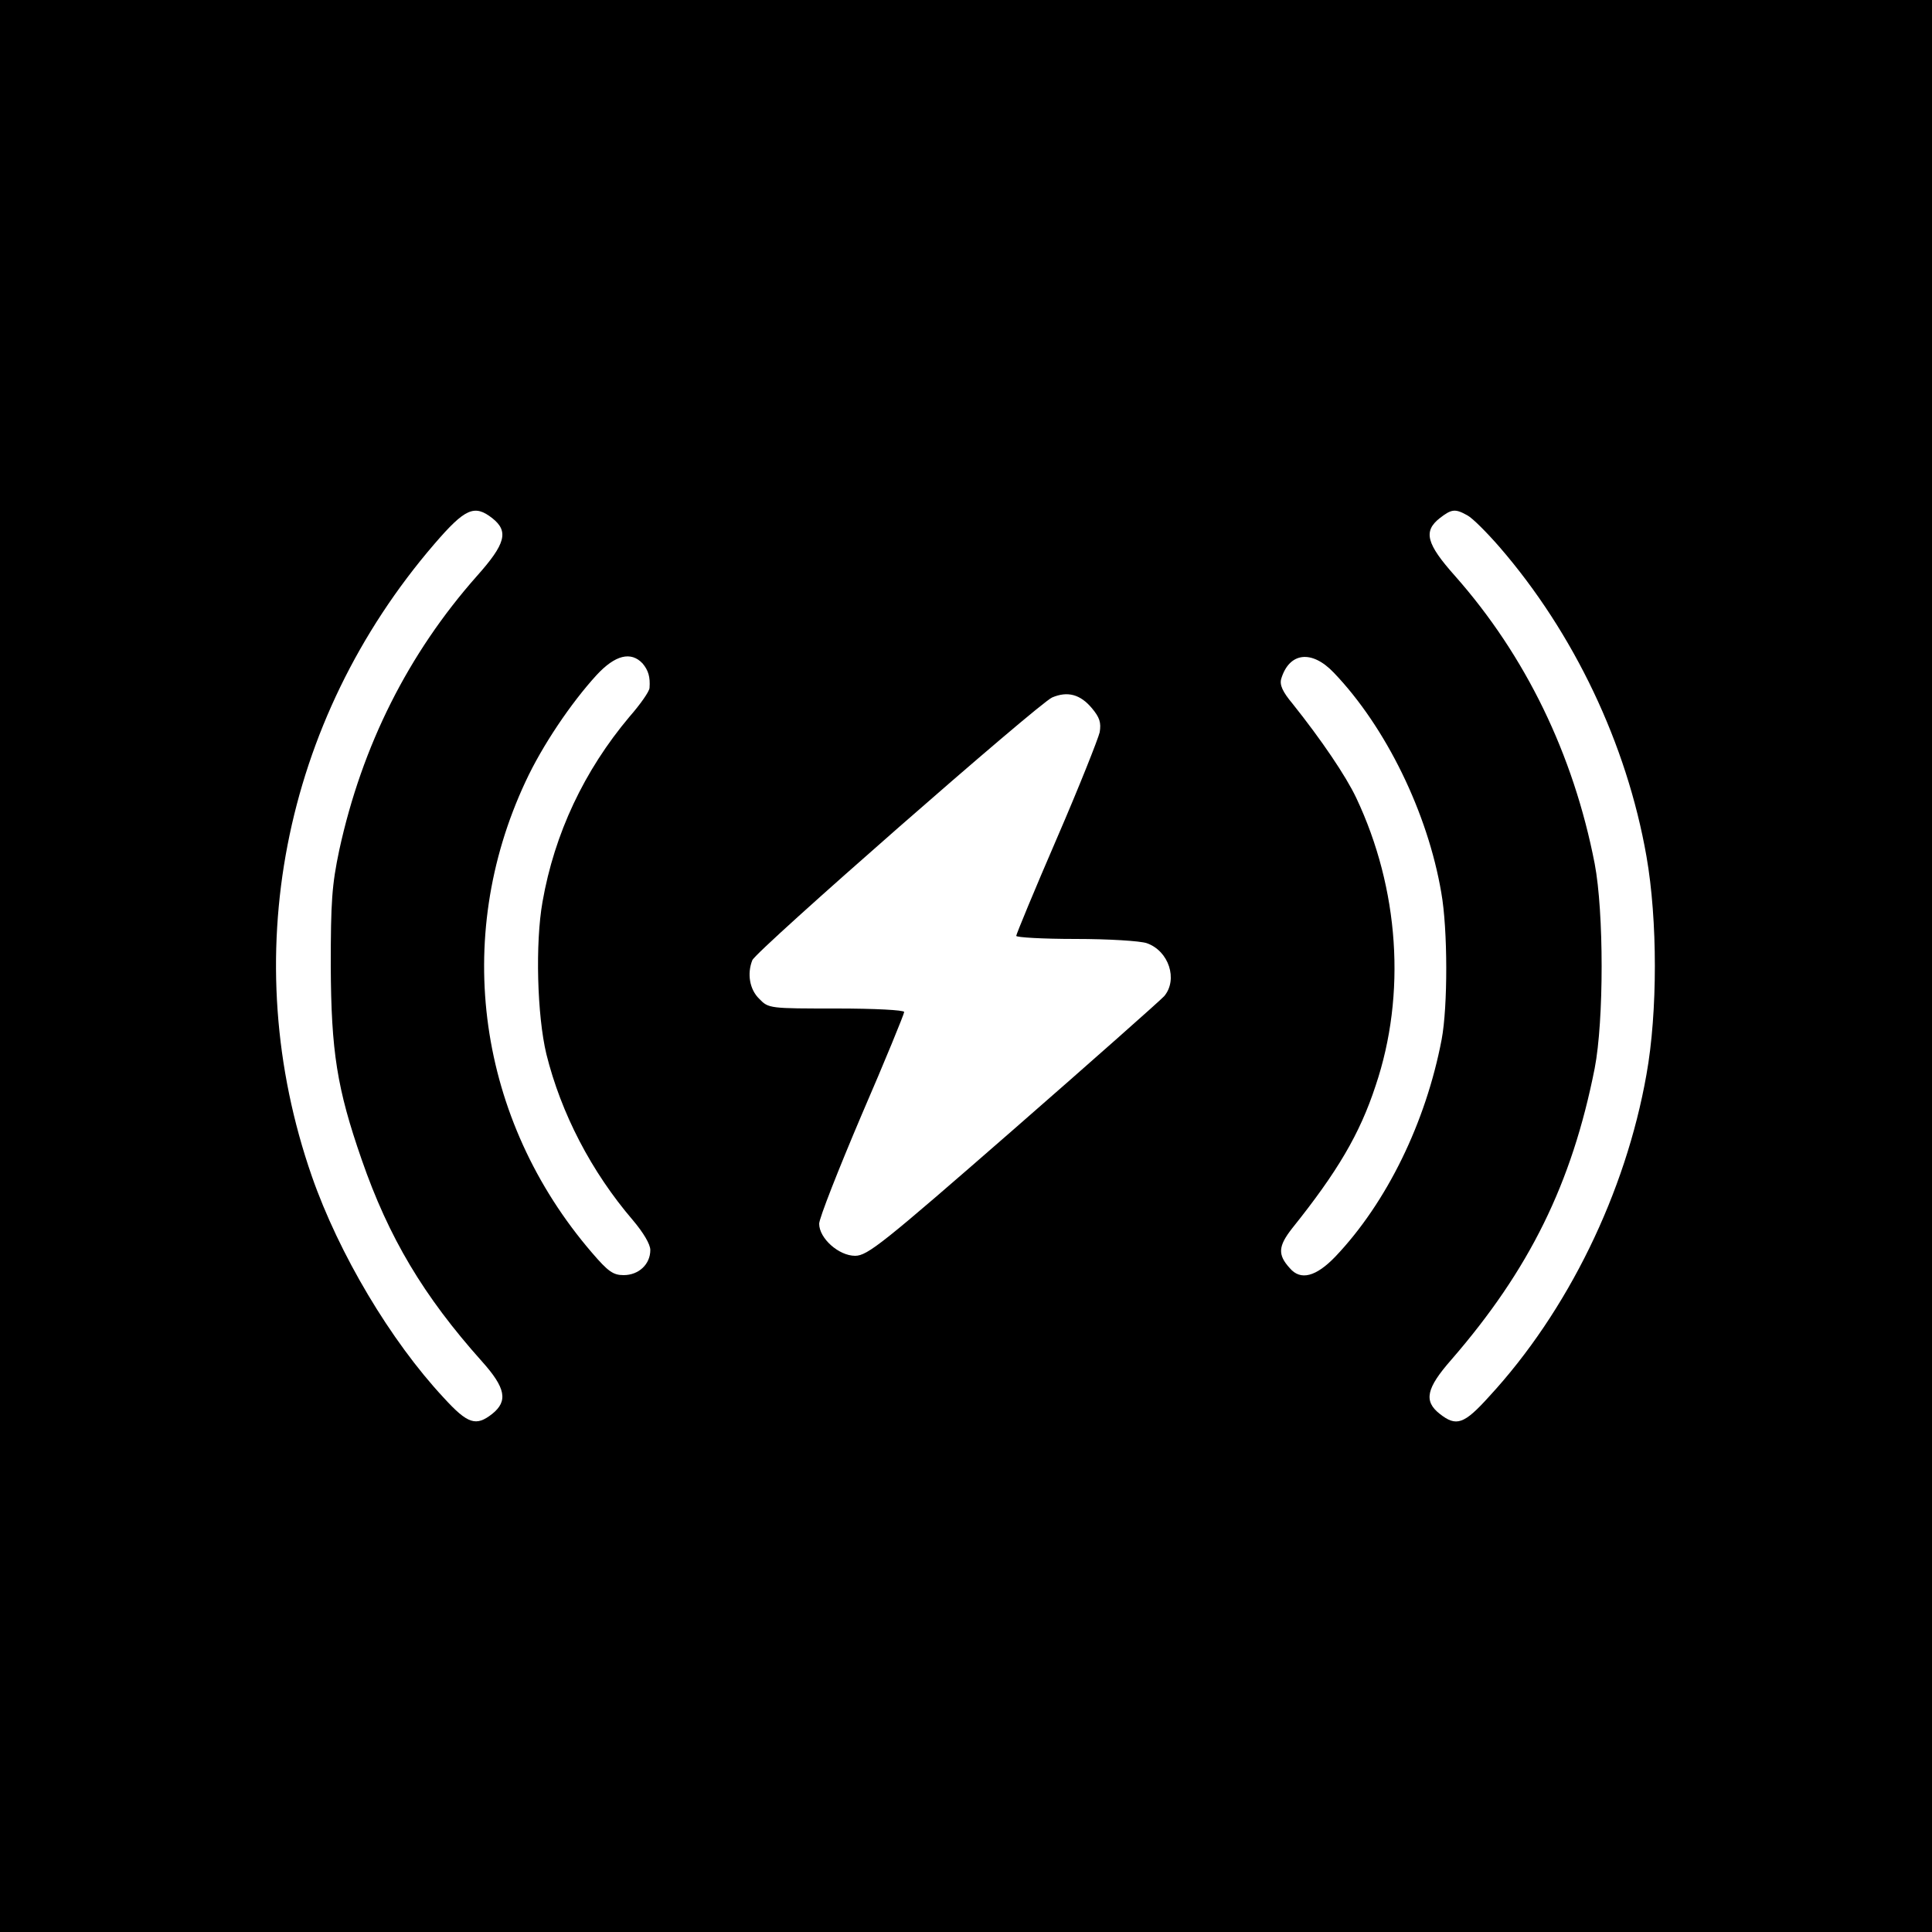
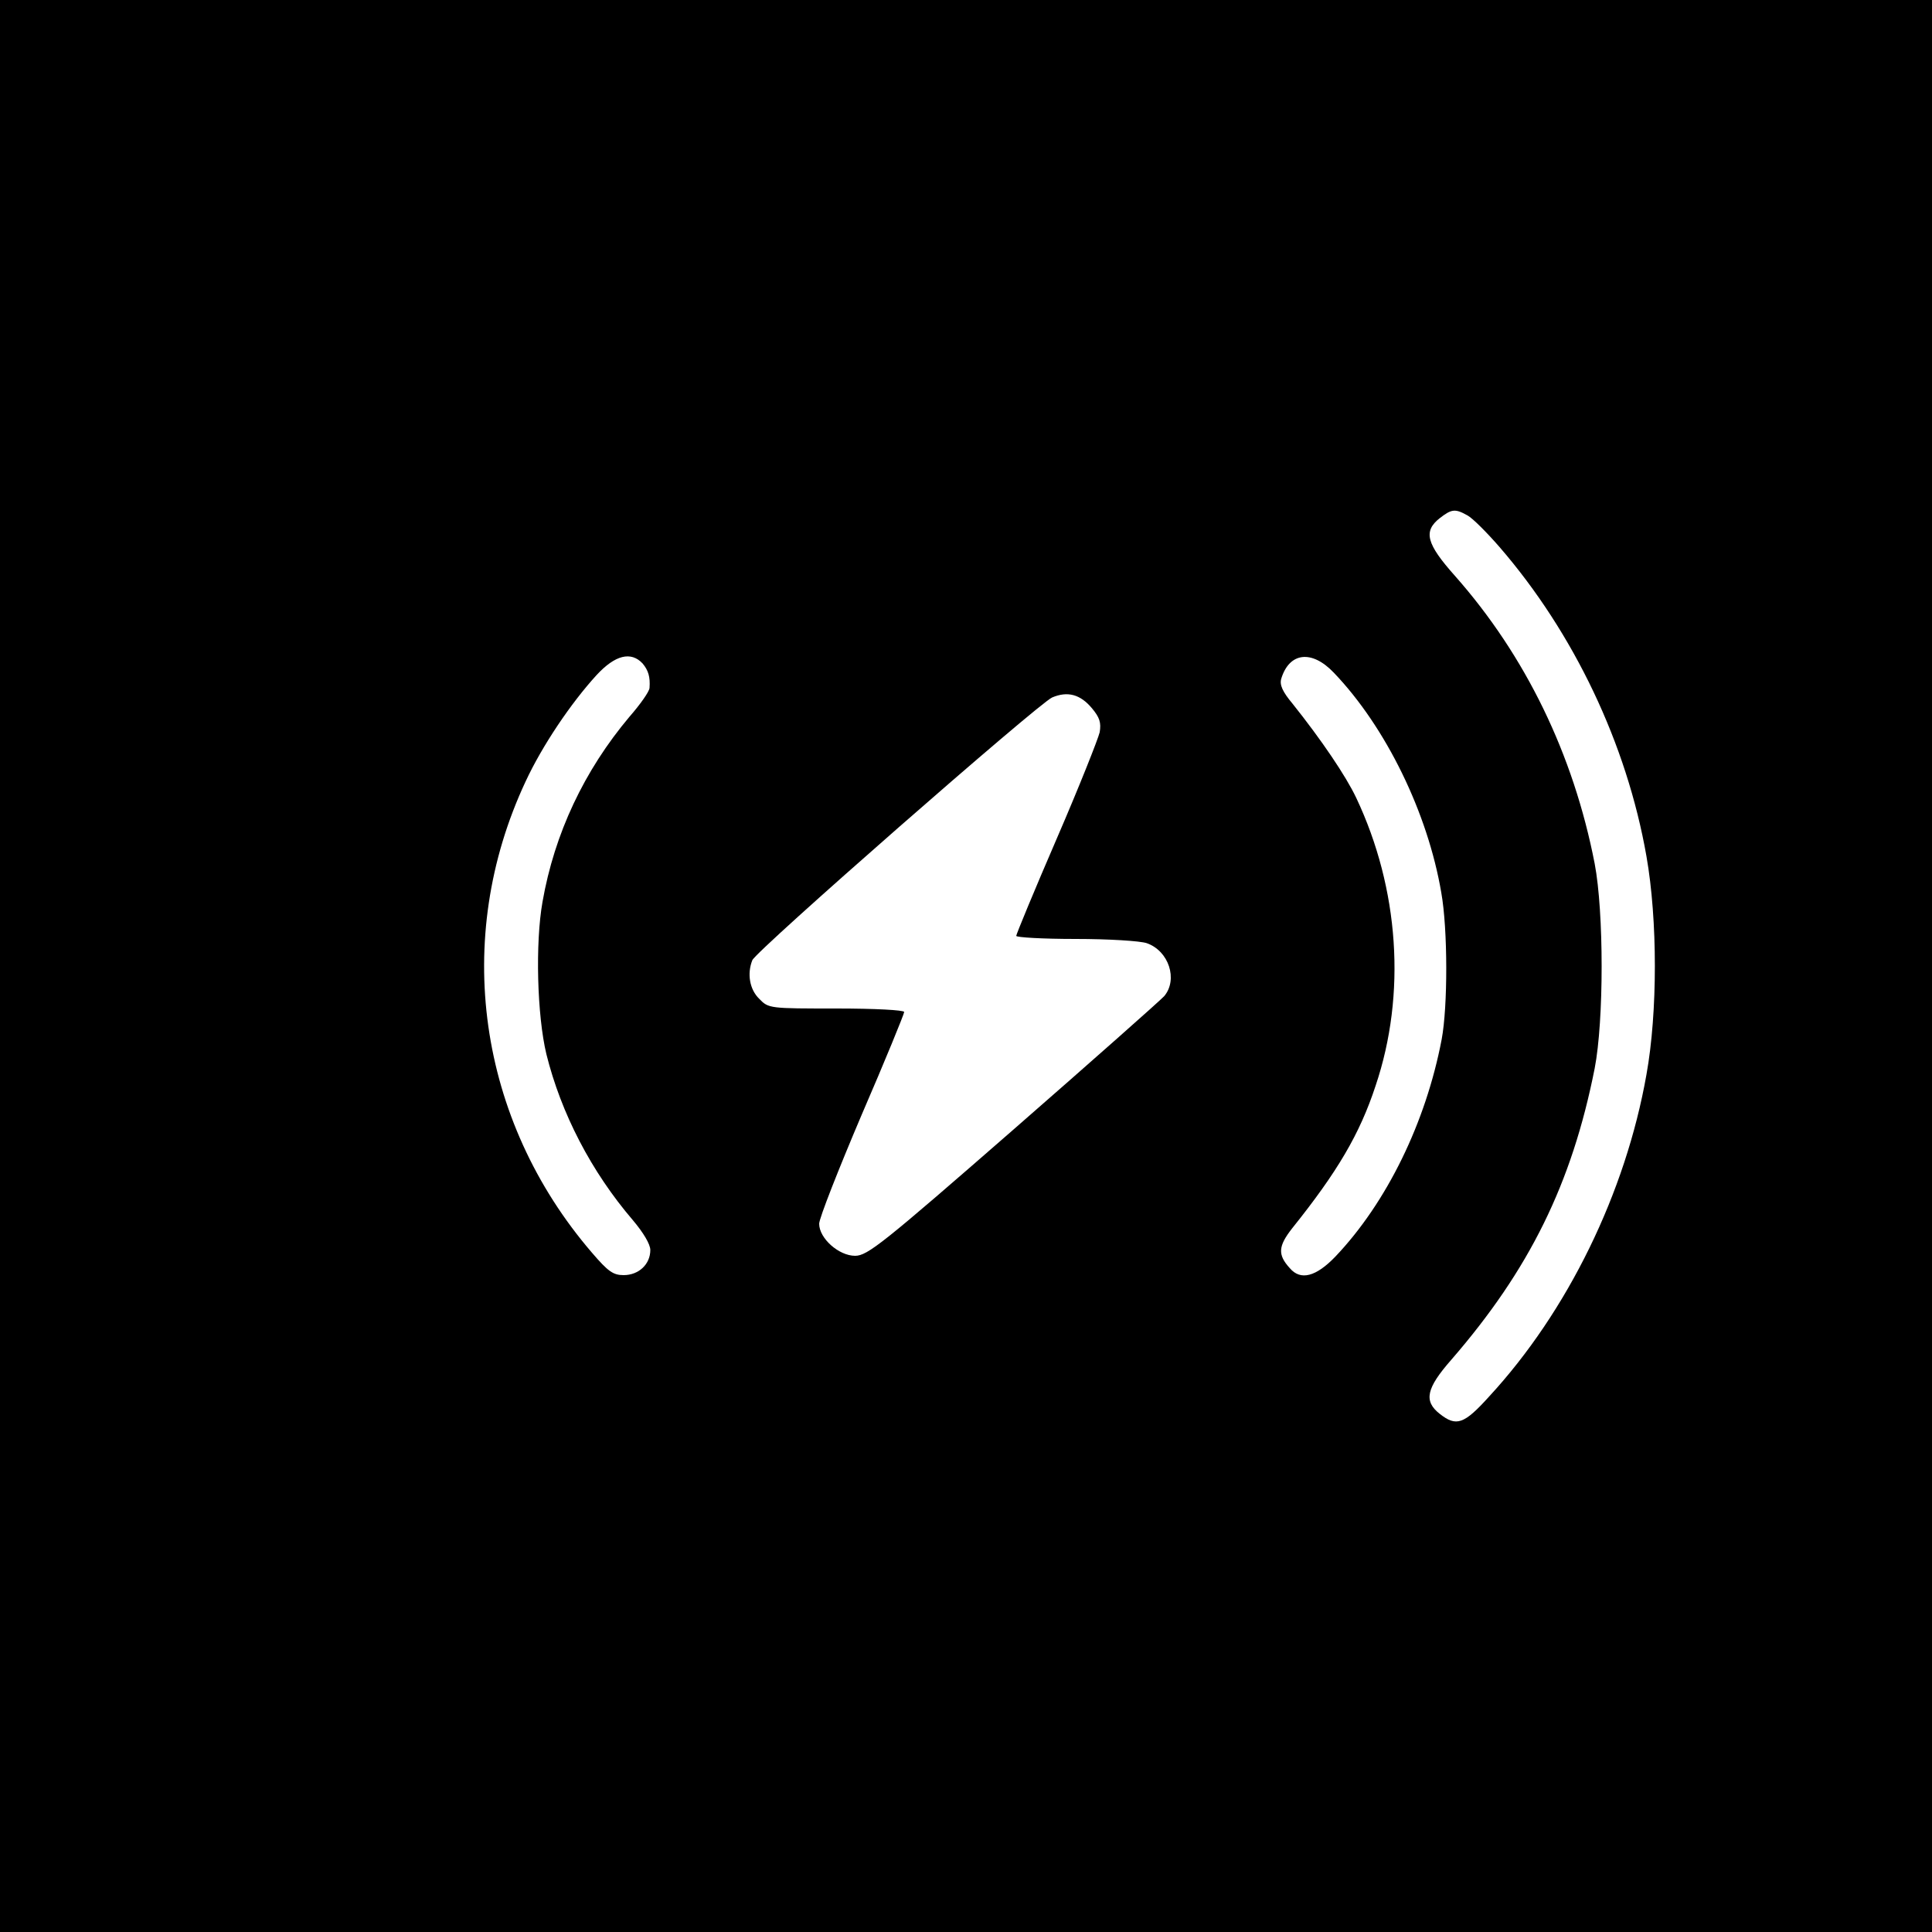
<svg xmlns="http://www.w3.org/2000/svg" version="1.0" width="500pt" height="500pt" viewBox="0 0 500 500" preserveAspectRatio="xMidYMid meet">
  <g transform="translate(0,500) scale(0.1,-0.1)" fill="#000000" stroke="none">
-     <path d="M0 2500 l0 -2500 2500 0 2500 0 0 2500 0 2500 -2500 0 -2500 0 0 -2500z m1274 1159 c43 -34 35 -66 -40 -150 -177 -200 -297 -438 -356 -709 -19 -90 -22 -133 -22 -300 1 -221 16 -317 80 -501 70 -202 160 -353 311 -522 62 -69 68 -103 27 -136 -42 -33 -63 -27 -126 42 -137 147 -271 372 -341 573 -196 563 -77 1178 317 1636 80 93 104 103 150 67z m2524 7 c13 -7 50 -44 83 -82 192 -222 329 -509 380 -800 29 -165 29 -404 0 -565 -54 -306 -204 -613 -407 -833 -65 -72 -85 -79 -128 -45 -42 33 -35 66 30 140 202 233 312 456 371 754 24 124 24 404 0 530 -55 283 -179 538 -361 744 -75 84 -83 116 -40 150 31 24 40 25 72 7z m-2135 -383 c15 -18 20 -35 18 -63 0 -9 -24 -43 -52 -75 -117 -139 -194 -302 -225 -479 -19 -107 -14 -294 10 -394 38 -153 116 -304 224 -430 27 -32 45 -62 45 -77 0 -37 -30 -65 -69 -65 -27 0 -40 9 -82 58 -296 344 -362 813 -172 1219 43 93 118 204 184 276 48 52 89 62 119 30z m1789 -24 c135 -141 243 -363 278 -569 17 -95 17 -295 1 -380 -41 -215 -142 -422 -275 -562 -50 -52 -90 -63 -118 -30 -32 35 -30 57 6 103 117 146 175 244 216 369 80 237 61 510 -50 745 -27 57 -90 150 -165 244 -26 31 -34 49 -29 65 21 68 79 75 136 15z m-626 -92 c20 -24 24 -37 20 -62 -4 -17 -53 -141 -111 -275 -58 -134 -105 -248 -105 -252 0 -4 69 -8 154 -8 84 0 167 -5 184 -11 57 -20 81 -94 45 -137 -10 -11 -186 -167 -391 -346 -337 -294 -377 -326 -409 -326 -42 0 -93 45 -93 83 0 14 50 141 110 282 61 141 110 261 110 266 0 5 -76 9 -175 9 -173 0 -176 0 -200 25 -25 24 -32 65 -18 100 9 24 741 665 776 680 40 17 73 8 103 -28z" />
+     <path d="M0 2500 l0 -2500 2500 0 2500 0 0 2500 0 2500 -2500 0 -2500 0 0 -2500z m1274 1159 z m2524 7 c13 -7 50 -44 83 -82 192 -222 329 -509 380 -800 29 -165 29 -404 0 -565 -54 -306 -204 -613 -407 -833 -65 -72 -85 -79 -128 -45 -42 33 -35 66 30 140 202 233 312 456 371 754 24 124 24 404 0 530 -55 283 -179 538 -361 744 -75 84 -83 116 -40 150 31 24 40 25 72 7z m-2135 -383 c15 -18 20 -35 18 -63 0 -9 -24 -43 -52 -75 -117 -139 -194 -302 -225 -479 -19 -107 -14 -294 10 -394 38 -153 116 -304 224 -430 27 -32 45 -62 45 -77 0 -37 -30 -65 -69 -65 -27 0 -40 9 -82 58 -296 344 -362 813 -172 1219 43 93 118 204 184 276 48 52 89 62 119 30z m1789 -24 c135 -141 243 -363 278 -569 17 -95 17 -295 1 -380 -41 -215 -142 -422 -275 -562 -50 -52 -90 -63 -118 -30 -32 35 -30 57 6 103 117 146 175 244 216 369 80 237 61 510 -50 745 -27 57 -90 150 -165 244 -26 31 -34 49 -29 65 21 68 79 75 136 15z m-626 -92 c20 -24 24 -37 20 -62 -4 -17 -53 -141 -111 -275 -58 -134 -105 -248 -105 -252 0 -4 69 -8 154 -8 84 0 167 -5 184 -11 57 -20 81 -94 45 -137 -10 -11 -186 -167 -391 -346 -337 -294 -377 -326 -409 -326 -42 0 -93 45 -93 83 0 14 50 141 110 282 61 141 110 261 110 266 0 5 -76 9 -175 9 -173 0 -176 0 -200 25 -25 24 -32 65 -18 100 9 24 741 665 776 680 40 17 73 8 103 -28z" />
  </g>
</svg>